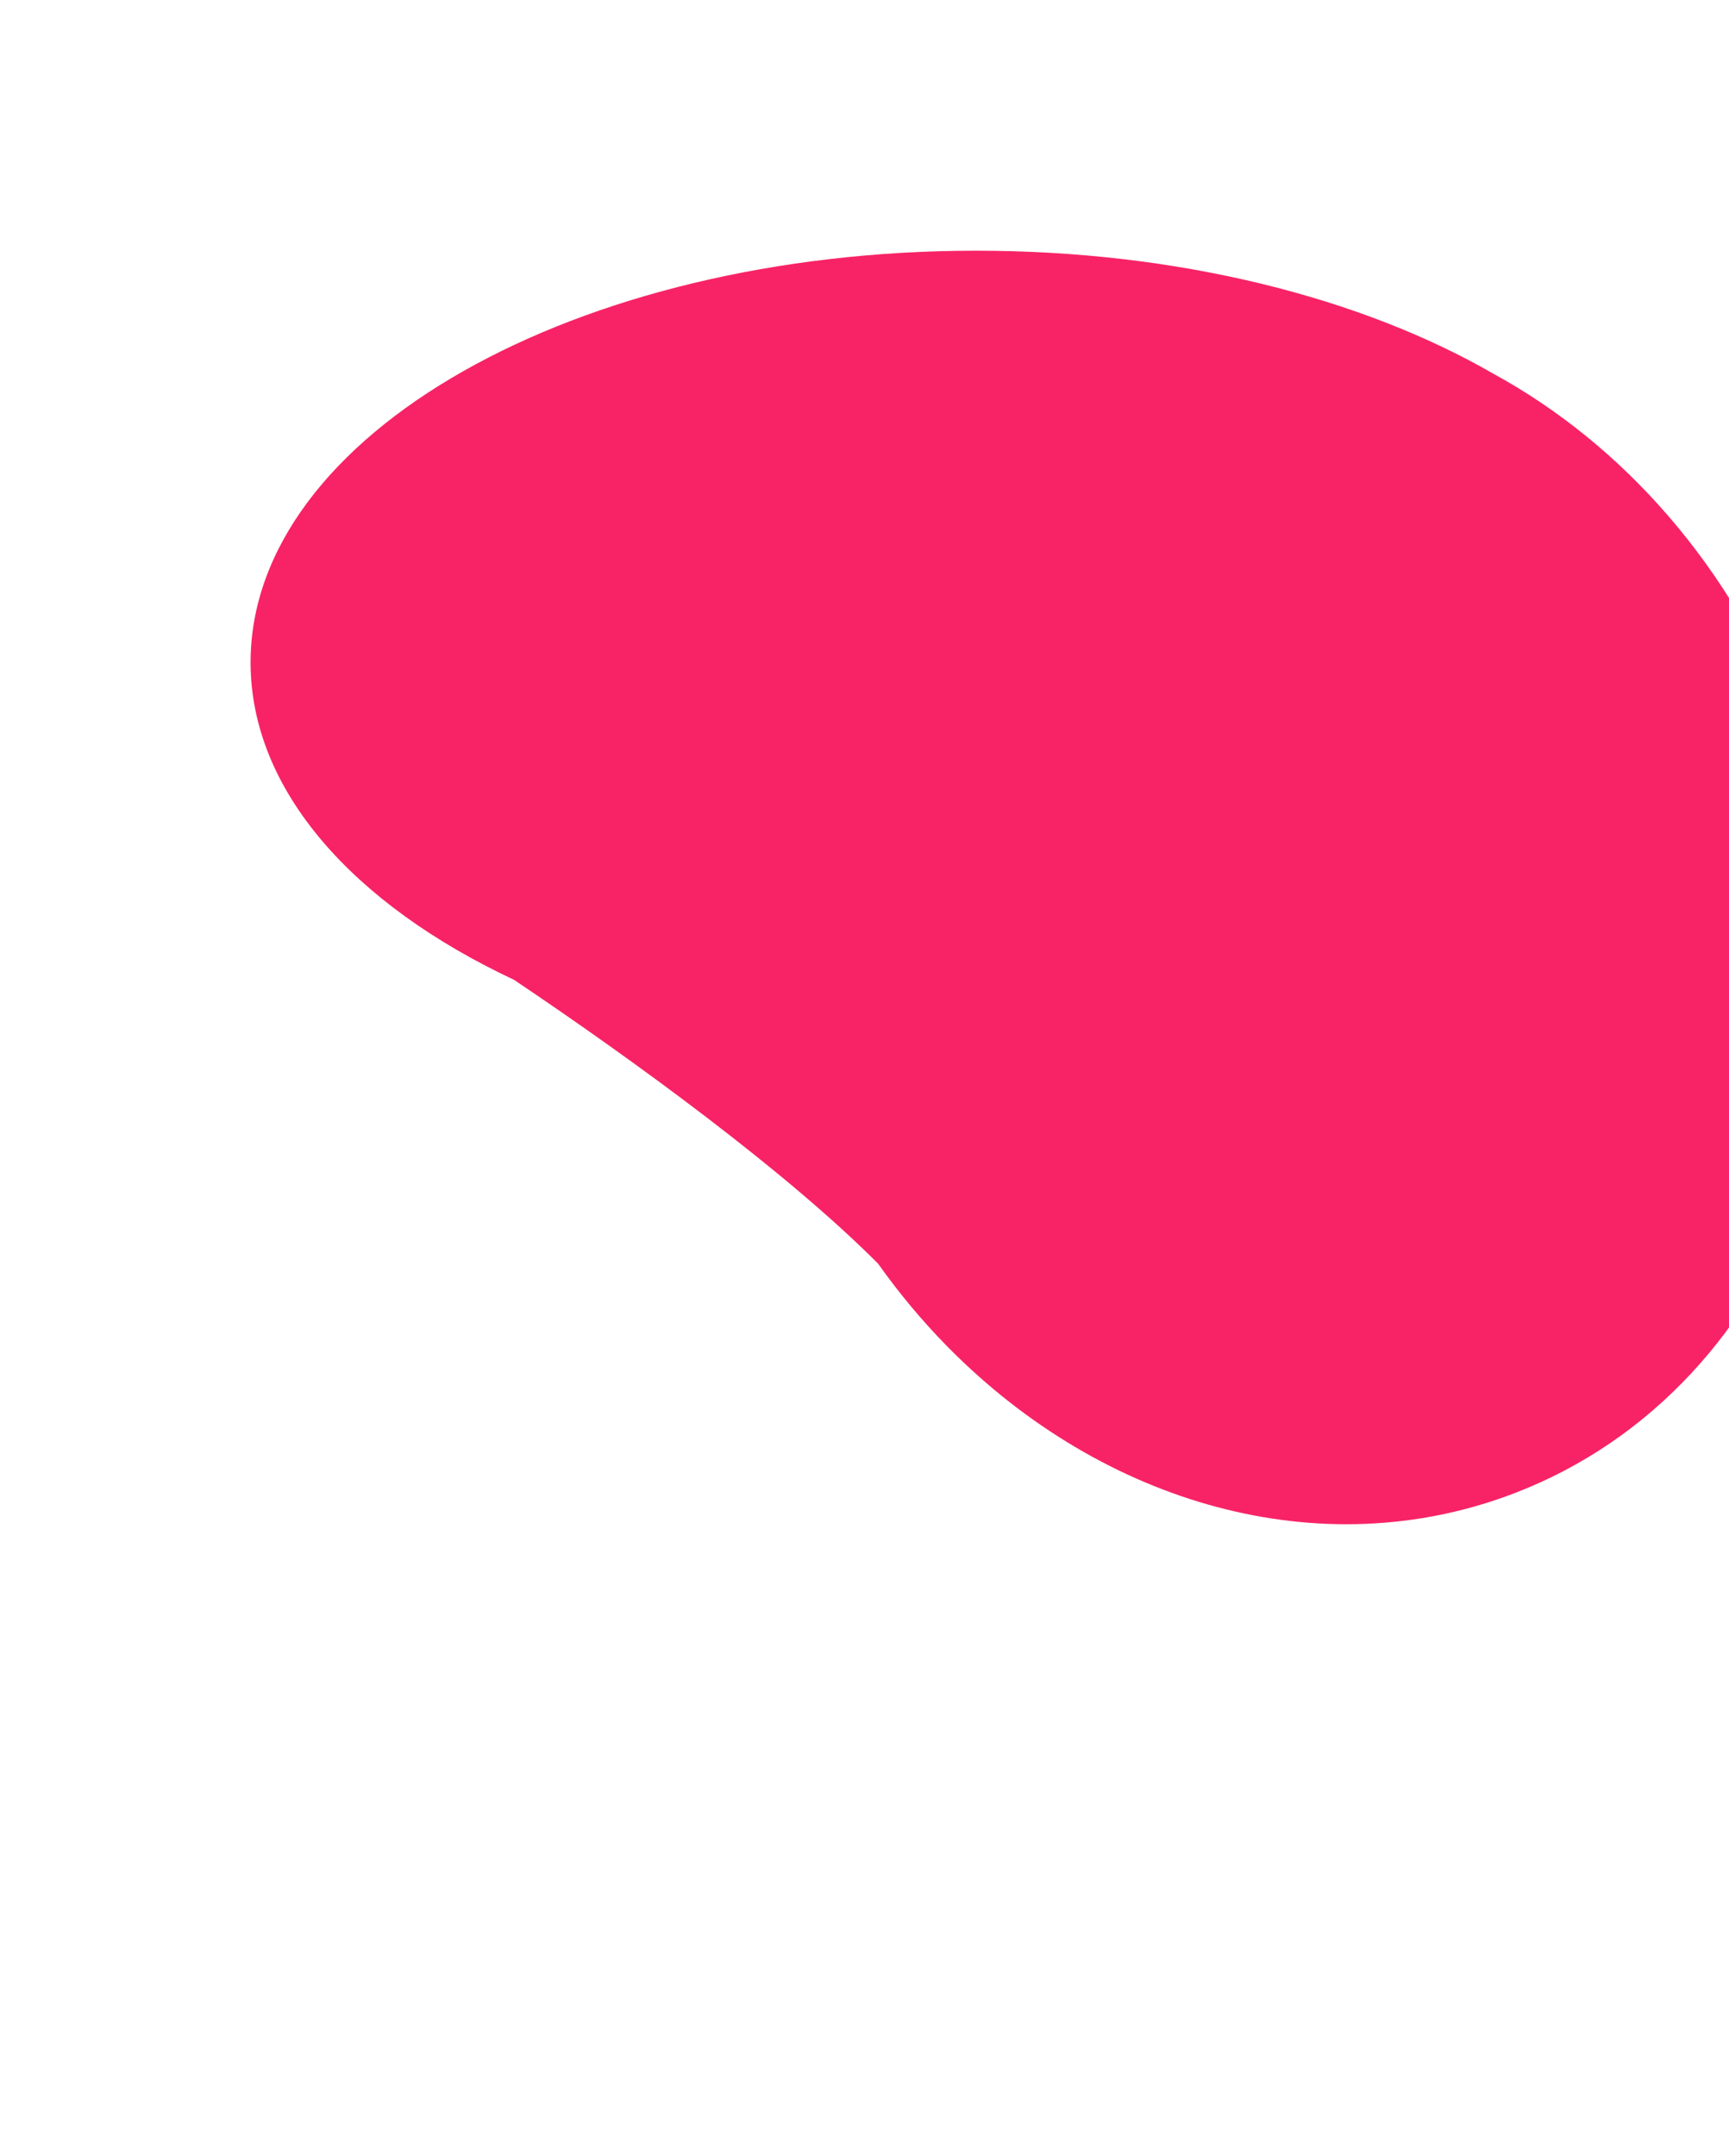
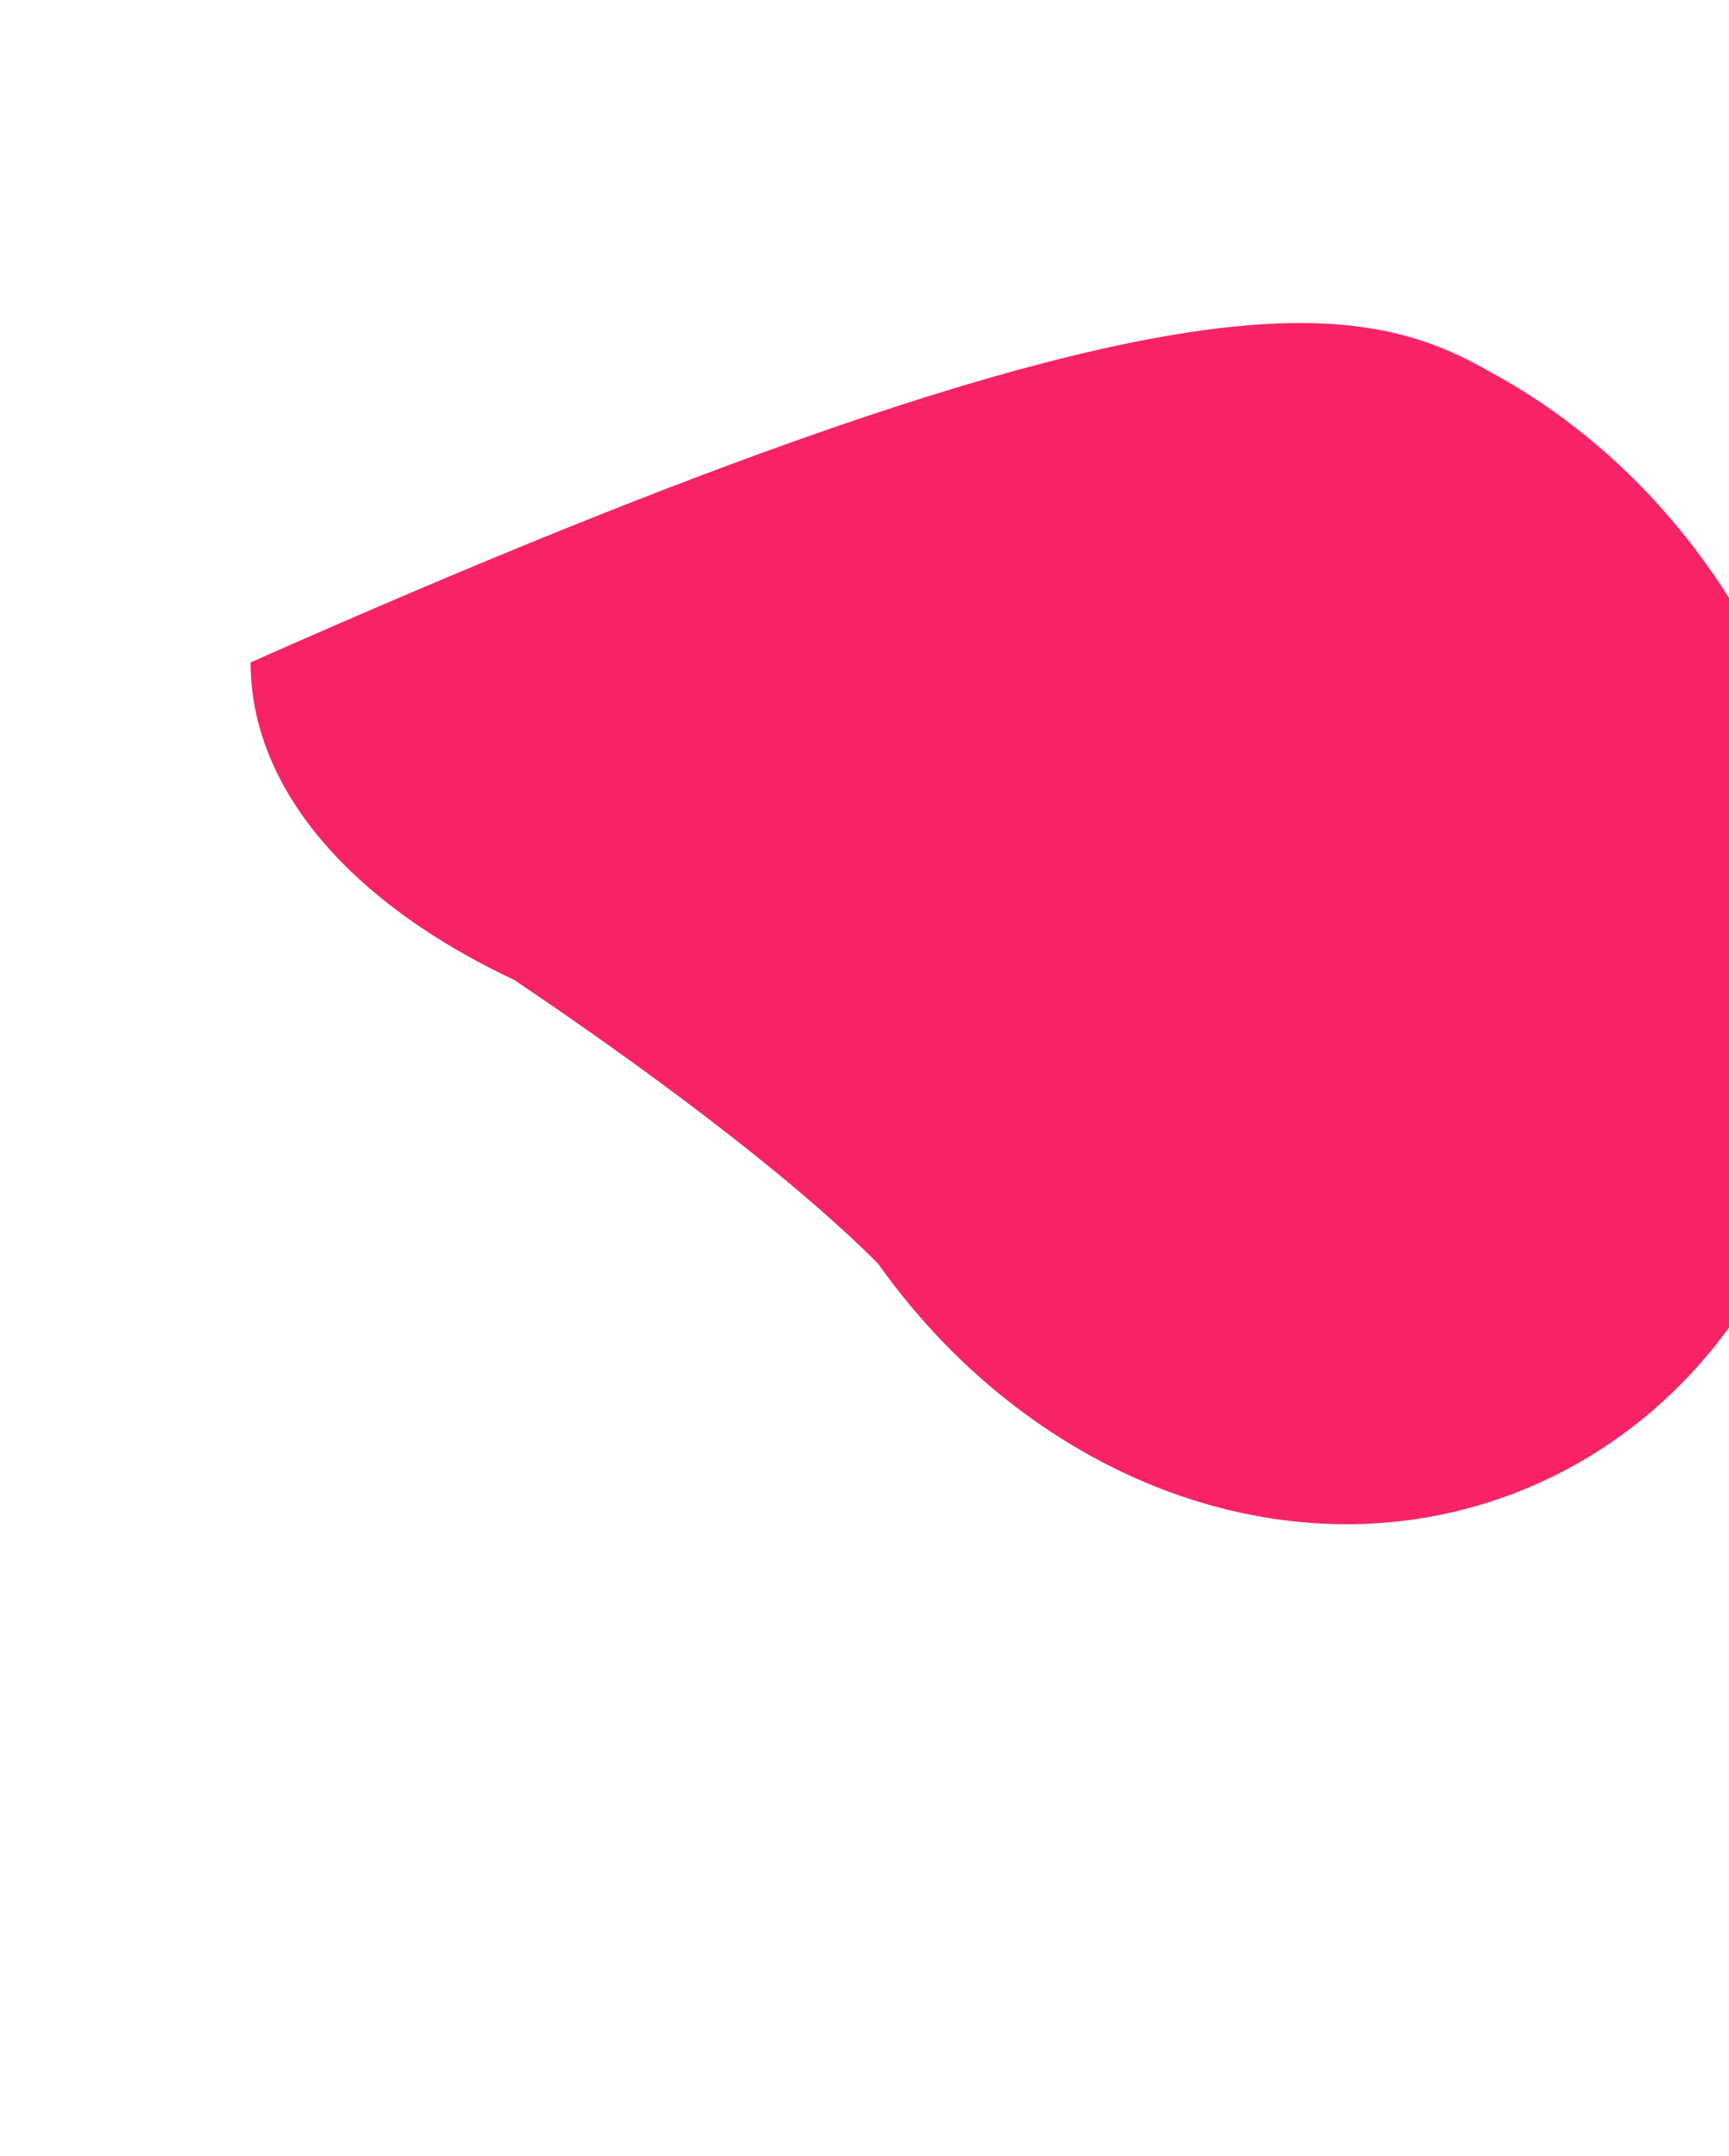
<svg xmlns="http://www.w3.org/2000/svg" width="276" height="344" viewBox="0 0 276 344" fill="none">
  <g filter="url(#filter0_f_753_721)">
-     <path fill-rule="evenodd" clip-rule="evenodd" d="M140.166 201.623C125.447 186.854 101.047 169.097 82.052 156.339C56.367 144.29 40 126.075 40 105.692C40 69.411 91.851 40 155.812 40C188.154 40 217.4 47.52 238.411 59.645C258.981 70.874 276.49 90.409 286.131 115.666C305.571 166.593 285.658 221.493 241.654 238.291C210.733 250.094 176.145 239.942 151.566 215.192C151.411 215.048 151.256 214.891 151.101 214.721C147.177 210.72 143.513 206.344 140.166 201.623Z" fill="#F82366" />
+     <path fill-rule="evenodd" clip-rule="evenodd" d="M140.166 201.623C125.447 186.854 101.047 169.097 82.052 156.339C56.367 144.29 40 126.075 40 105.692C188.154 40 217.4 47.52 238.411 59.645C258.981 70.874 276.49 90.409 286.131 115.666C305.571 166.593 285.658 221.493 241.654 238.291C210.733 250.094 176.145 239.942 151.566 215.192C151.411 215.048 151.256 214.891 151.101 214.721C147.177 210.72 143.513 206.344 140.166 201.623Z" fill="#F82366" />
  </g>
  <defs>
    <filter id="filter0_f_753_721" x="-60" y="-60" width="453.582" height="403.203" filterUnits="userSpaceOnUse" color-interpolation-filters="sRGB">
      <feFlood flood-opacity="0" result="BackgroundImageFix" />
      <feBlend mode="normal" in="SourceGraphic" in2="BackgroundImageFix" result="shape" />
      <feGaussianBlur stdDeviation="50" result="effect1_foregroundBlur_753_721" />
    </filter>
  </defs>
</svg>